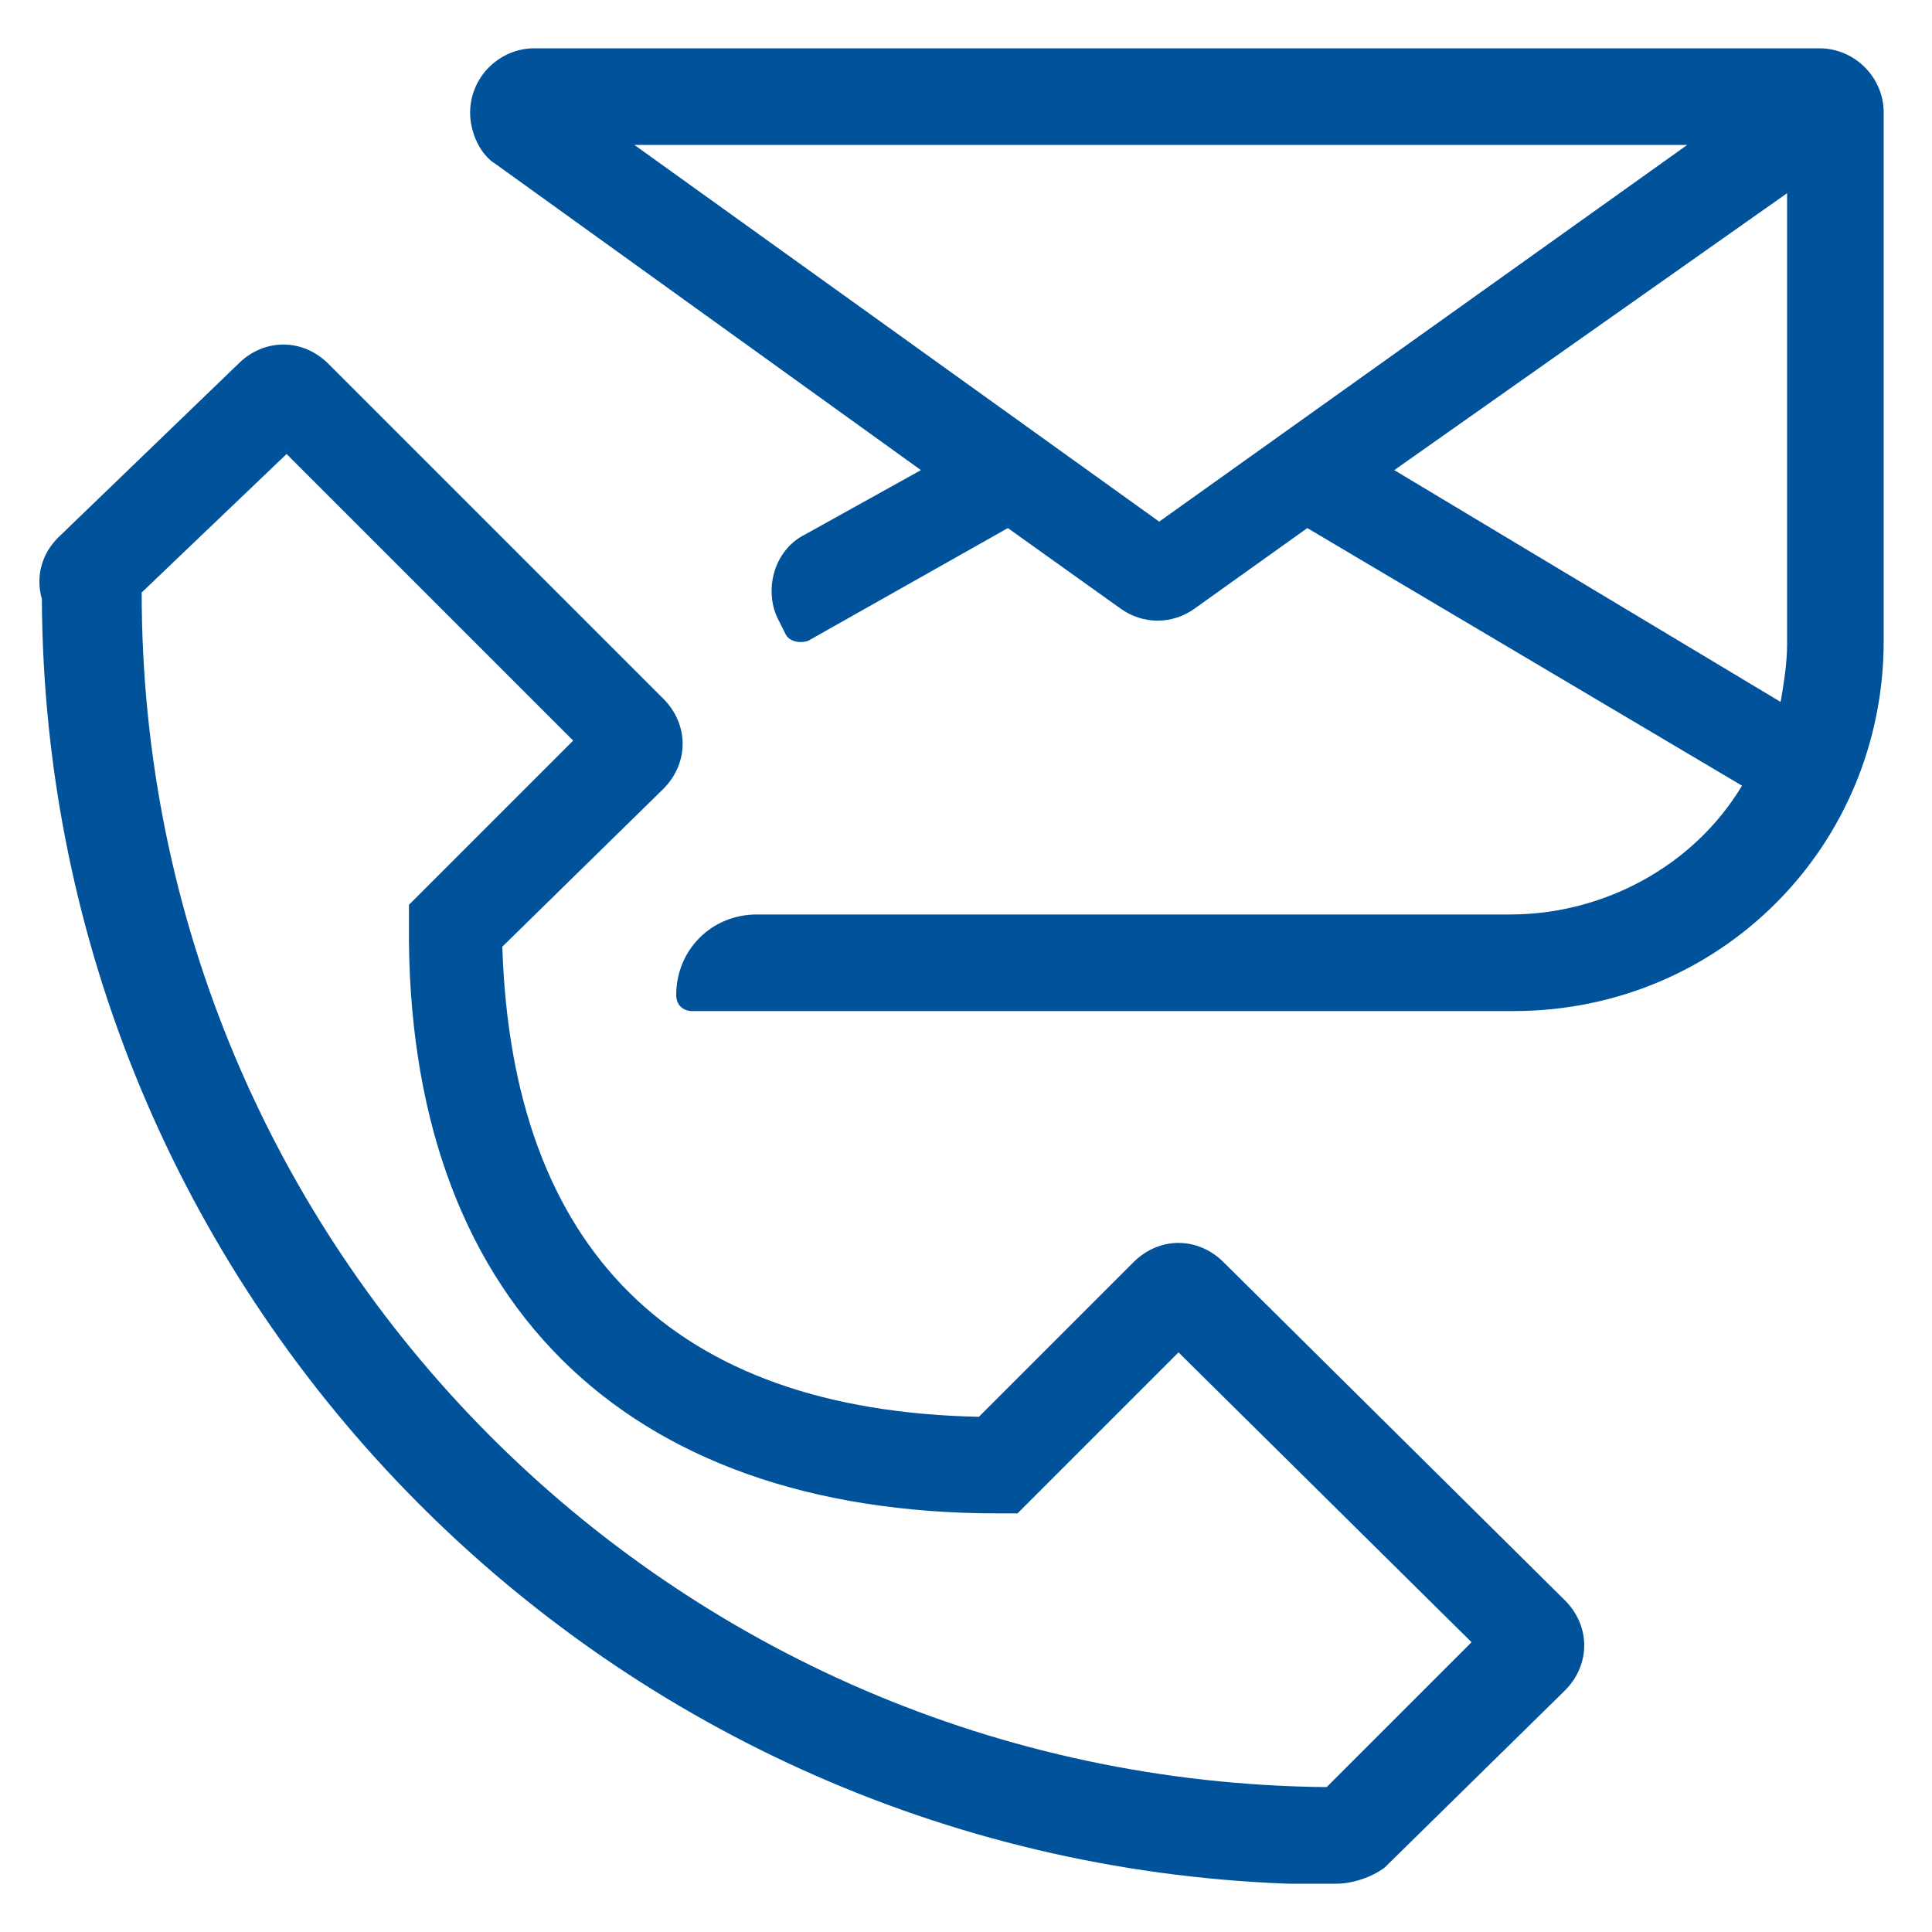
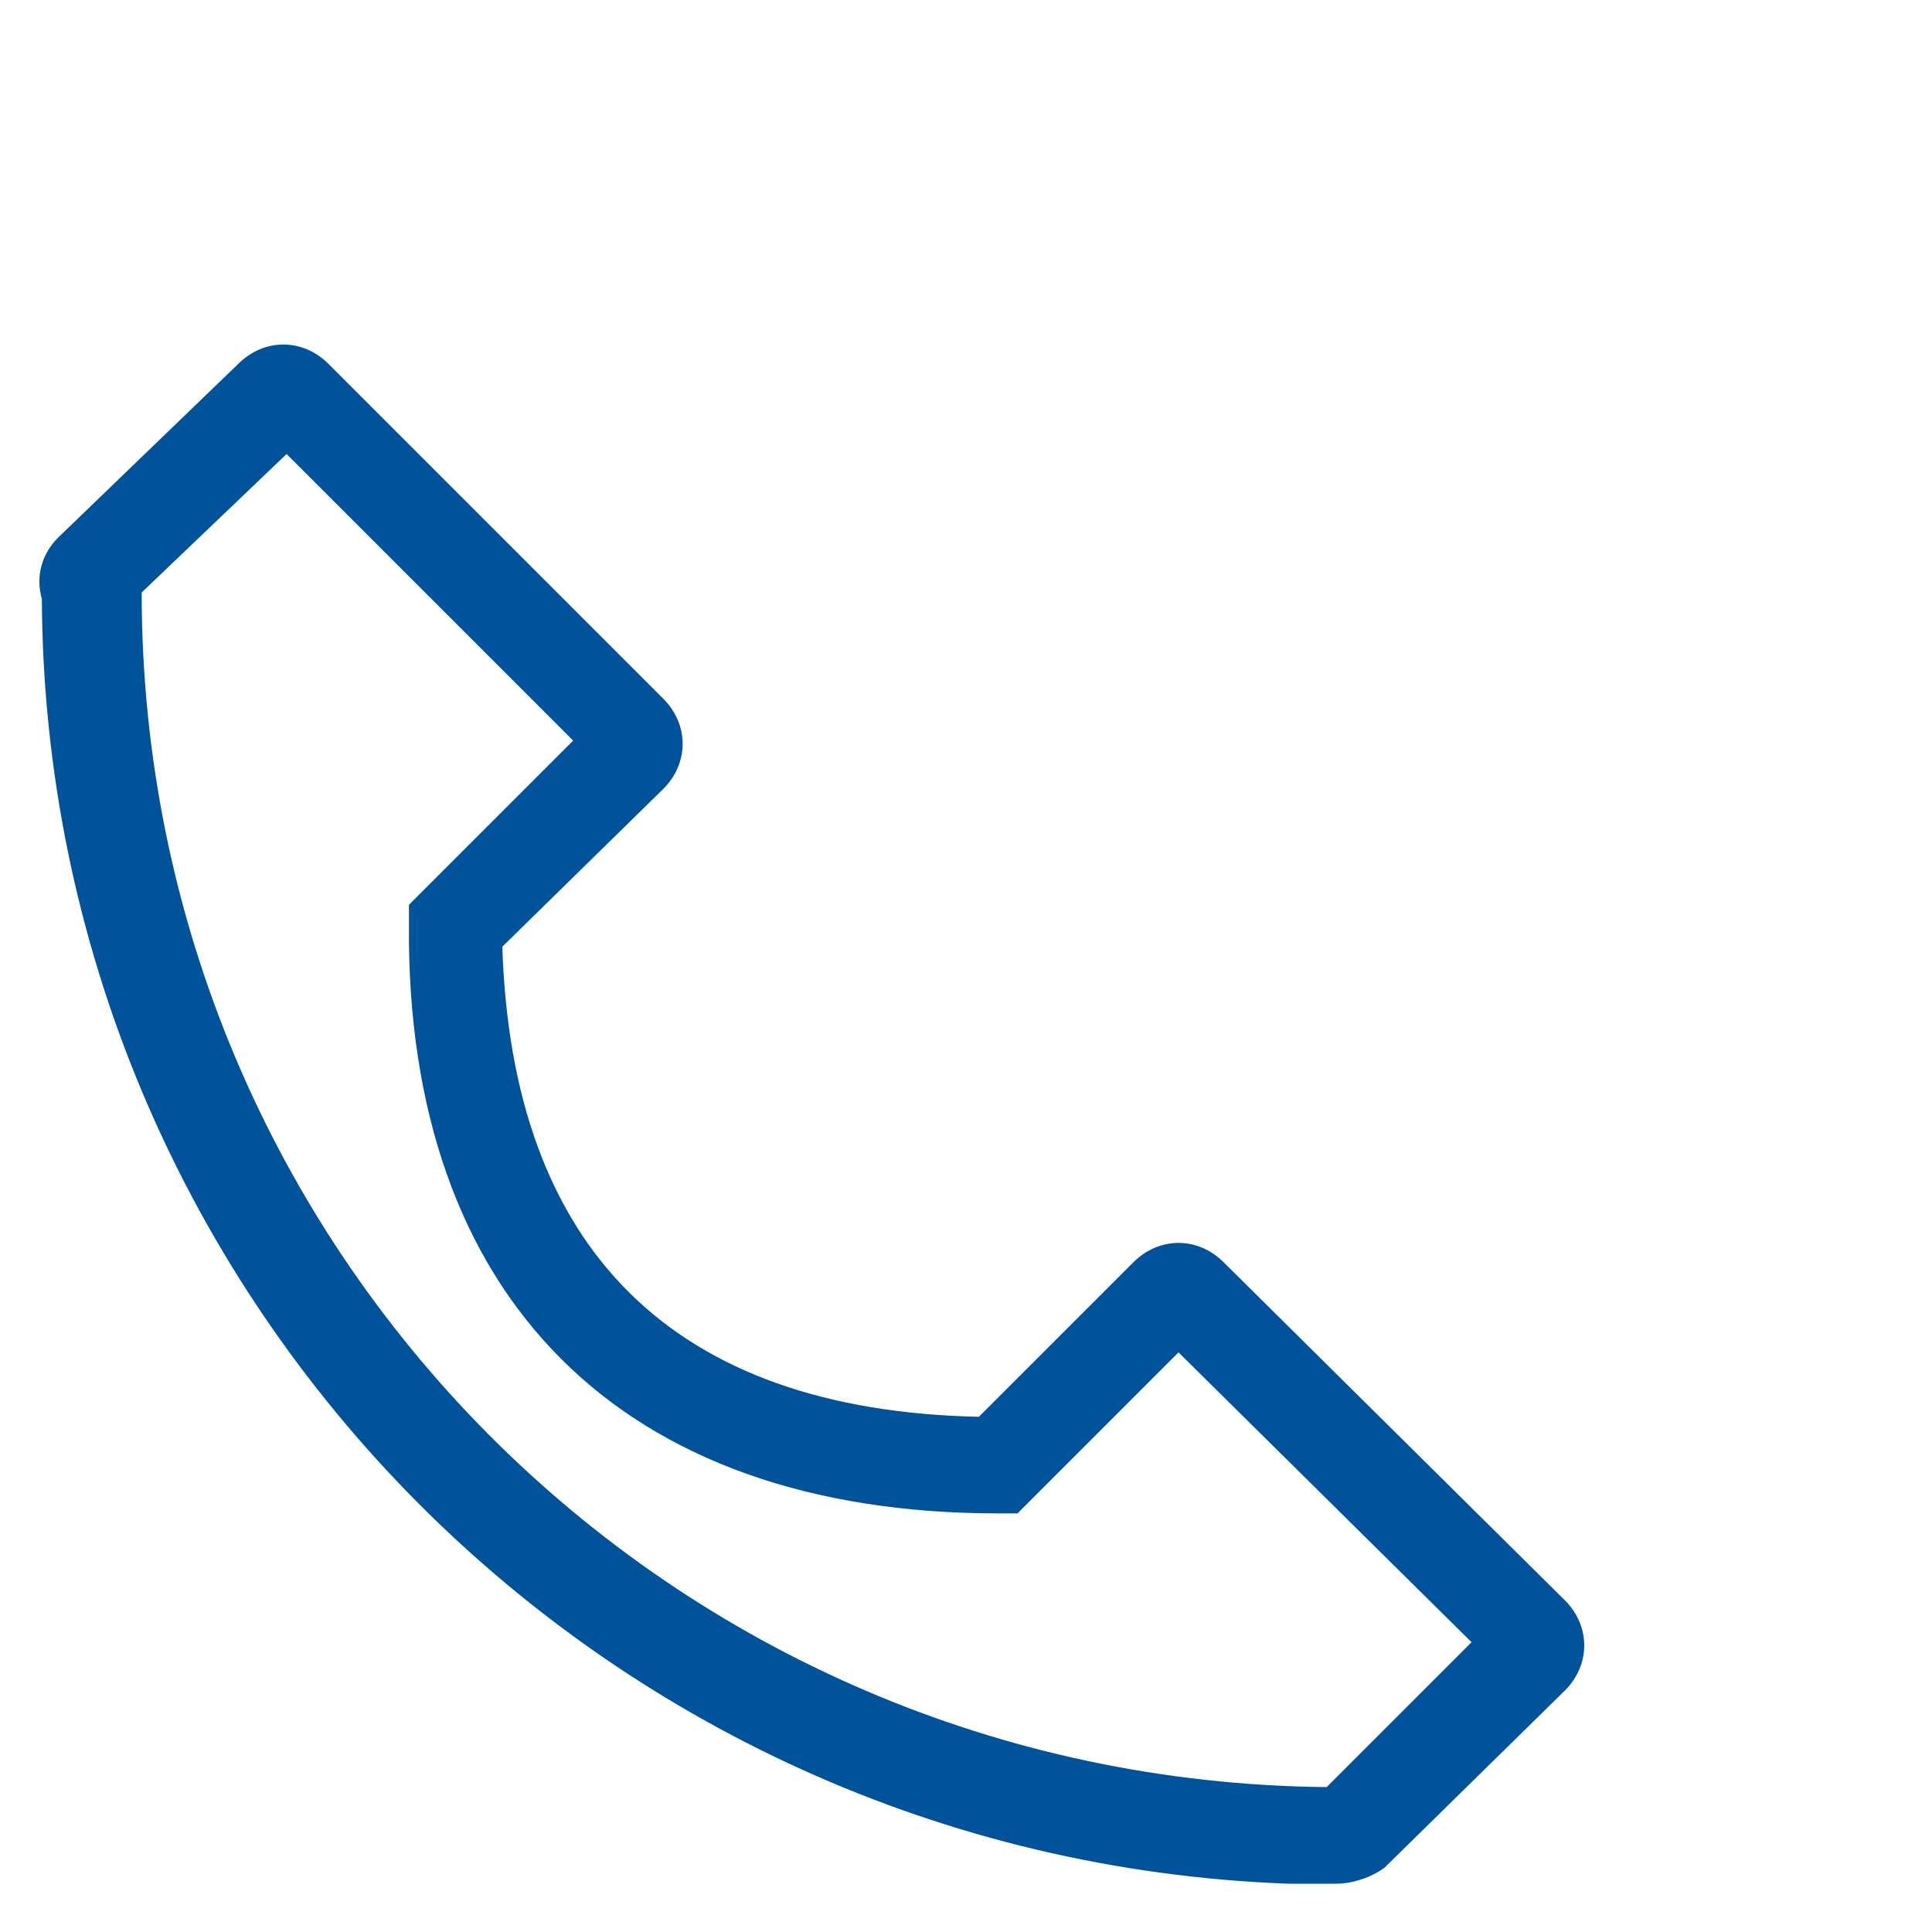
<svg xmlns="http://www.w3.org/2000/svg" version="1.1" id="eps" x="0px" y="0px" viewBox="0 0 60 60" style="enable-background:new 0 0 60 60;" xml:space="preserve">
  <style type="text/css">
	.st0{fill:#00539B;}
</style>
  <title>LIDL_ICON_contact_v1</title>
-   <path class="st0" d="M56.5,1.5H16.6c-1.1,0-2,0.9-2,2c0,0.6,0.3,1.3,0.8,1.6l13.2,9.5l-3.6,2c-1,0.5-1.3,1.8-0.8,2.7l0.2,0.4  c0.1,0.2,0.4,0.3,0.7,0.2l6.2-3.5l3.5,2.5c0.7,0.5,1.6,0.5,2.3,0l3.5-2.5l13.5,8c-1.5,2.5-4.3,4-7.2,4H23.5c-1.4,0-2.5,1.1-2.5,2.5  c0,0.3,0.2,0.5,0.5,0.5H47c6.4,0,11.5-5.1,11.5-11.5V3.5C58.5,2.4,57.6,1.5,56.5,1.5z M36,16.2L19.7,4.5h32.7L36,16.2z M43.3,14.6  L55.5,6v14c0,0.6-0.1,1.2-0.2,1.8L43.3,14.6z" />
  <path class="st0" d="M38,39.2c-0.8-0.8-2-0.8-2.8,0l-4.8,4.8c-9.5-0.2-14.5-5.2-14.8-14.6l5-4.9c0.8-0.8,0.8-2,0-2.8c0,0,0,0,0,0  L10.2,11.3c-0.8-0.8-2-0.8-2.8,0l-5.6,5.4c-0.5,0.5-0.7,1.2-0.5,1.9C1.4,40.1,18.5,57.7,40,58.5h1.5c0.5,0,1.1-0.2,1.5-0.5l5.6-5.5  c0.8-0.8,0.8-2,0-2.8c0,0,0,0,0,0L38,39.2z M41.2,55.5C20.8,55.3,4.4,38.8,4.4,18.4l0,0l4.5-4.3l8.9,8.9l-5.1,5.1v0.6  C12.6,40.3,19.3,47,31,47h0.6l5-5l9.1,9L41.2,55.5z" />
</svg>